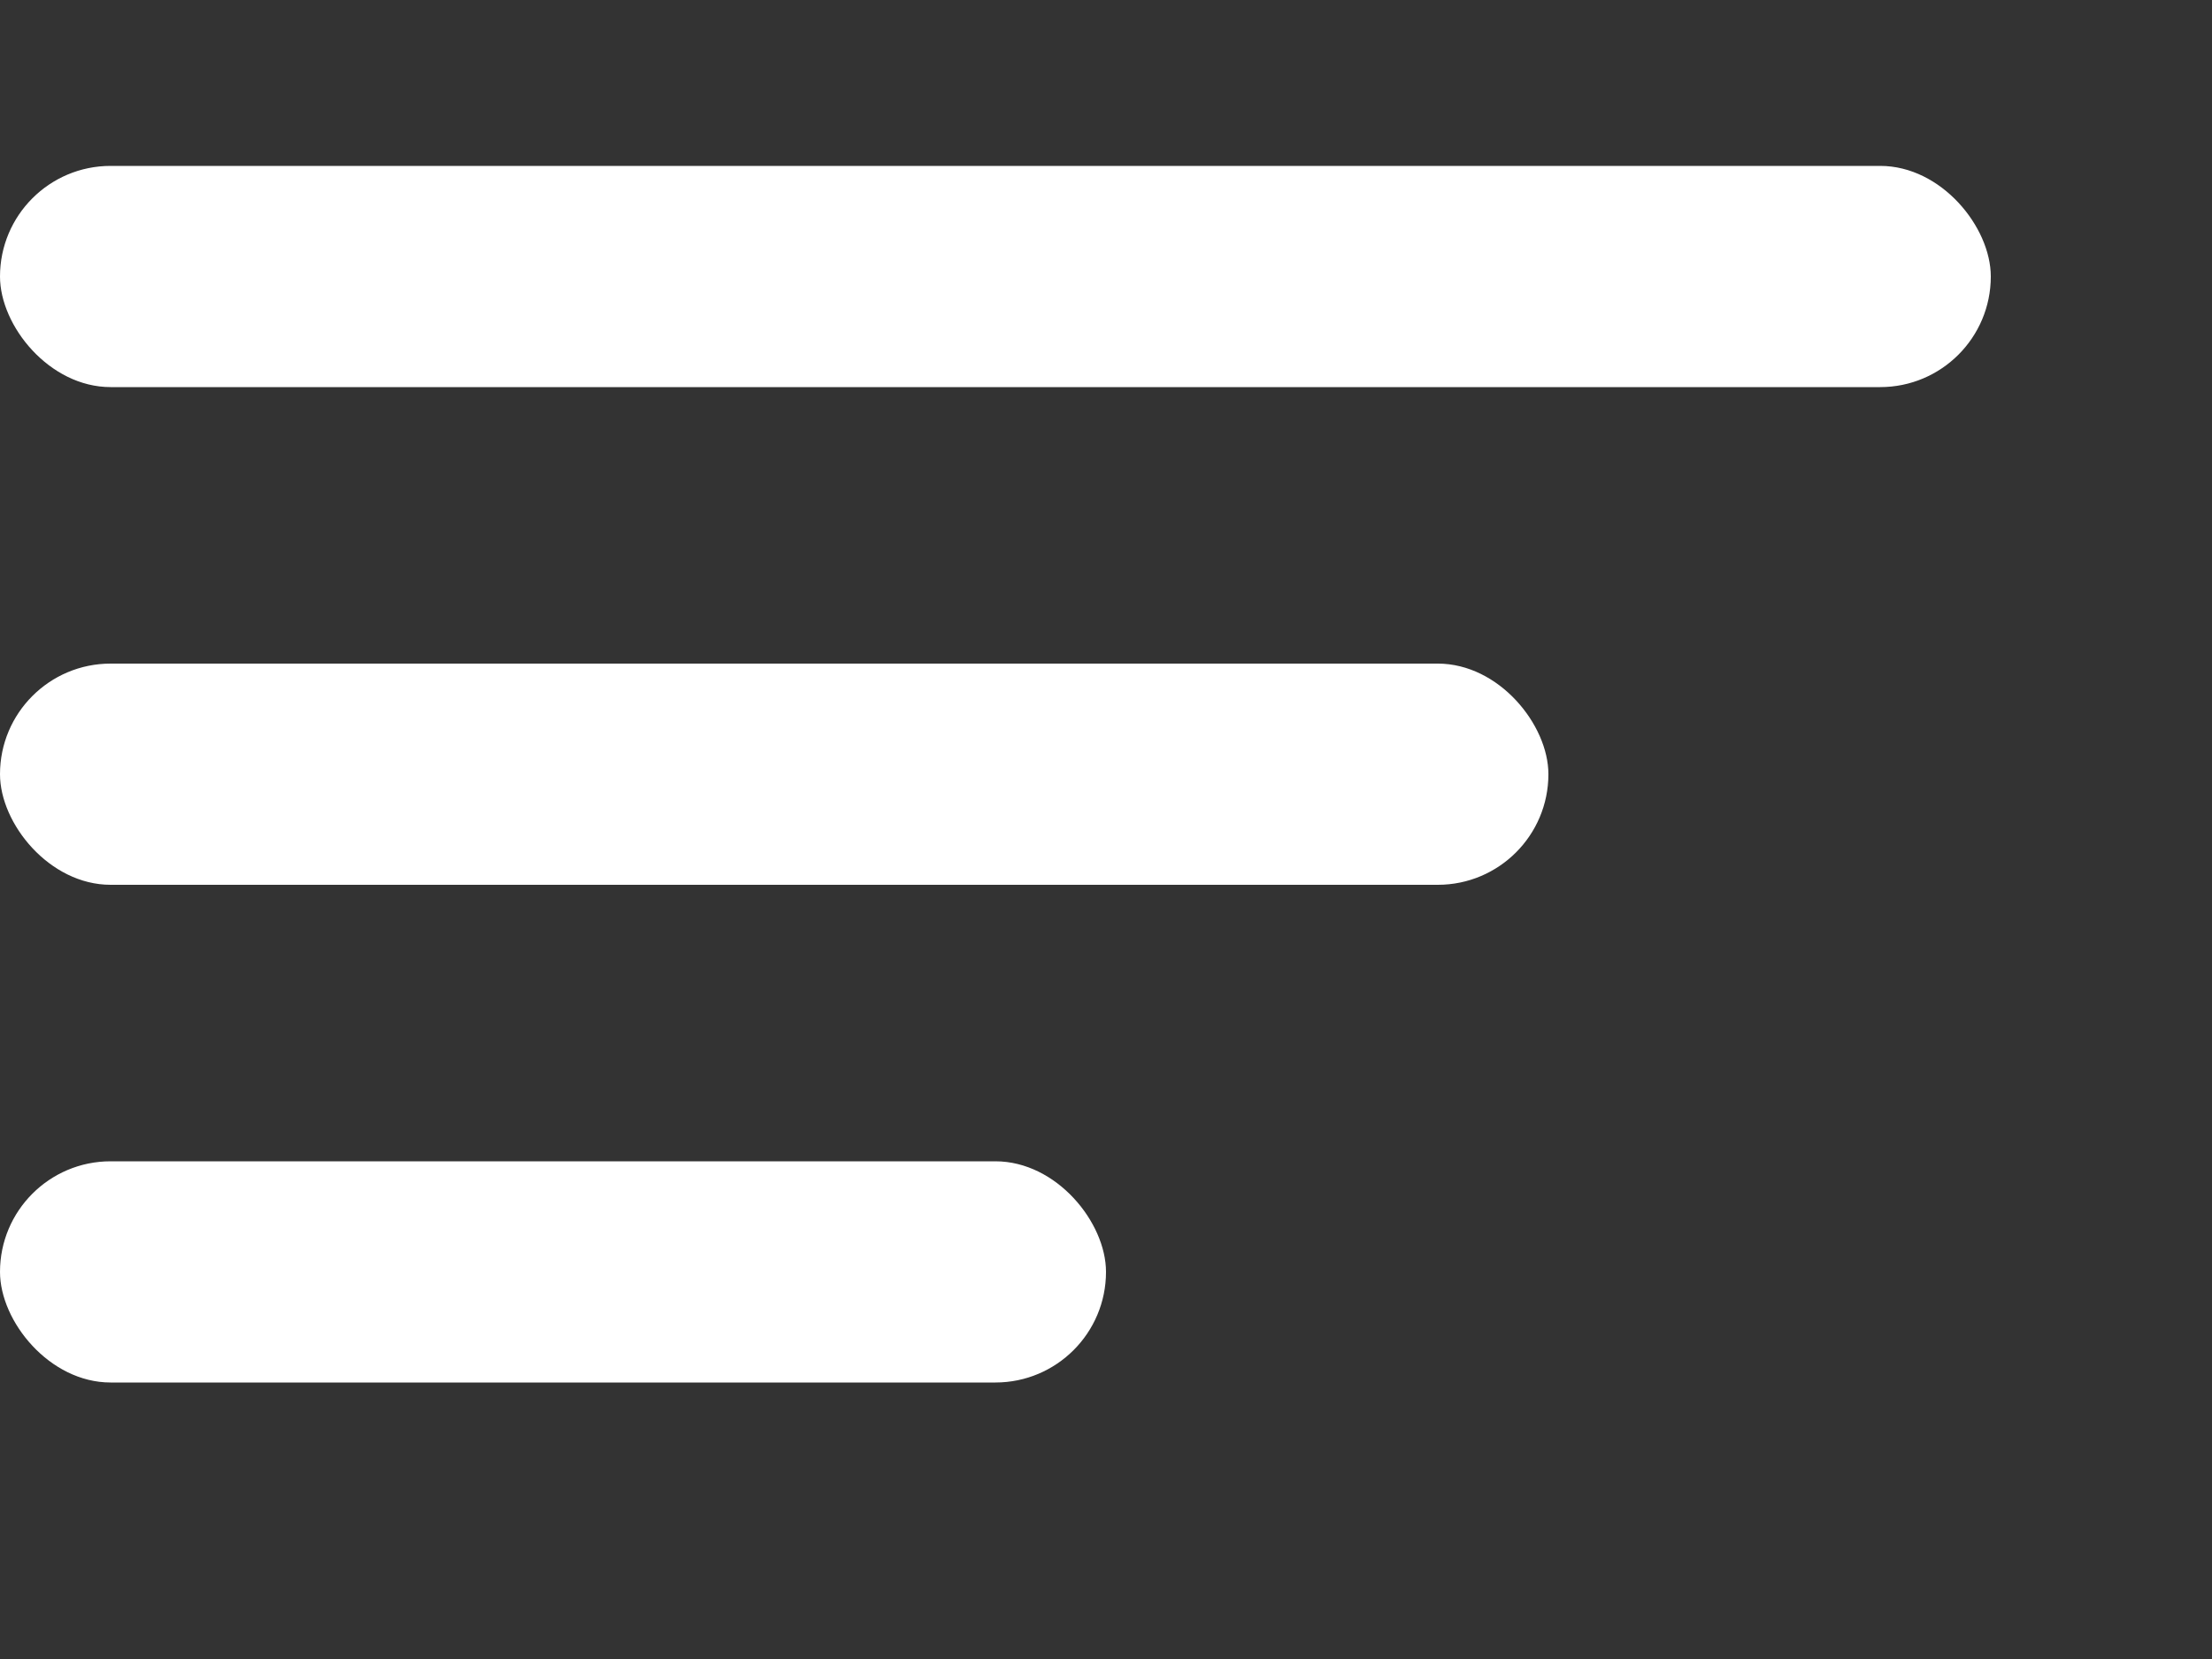
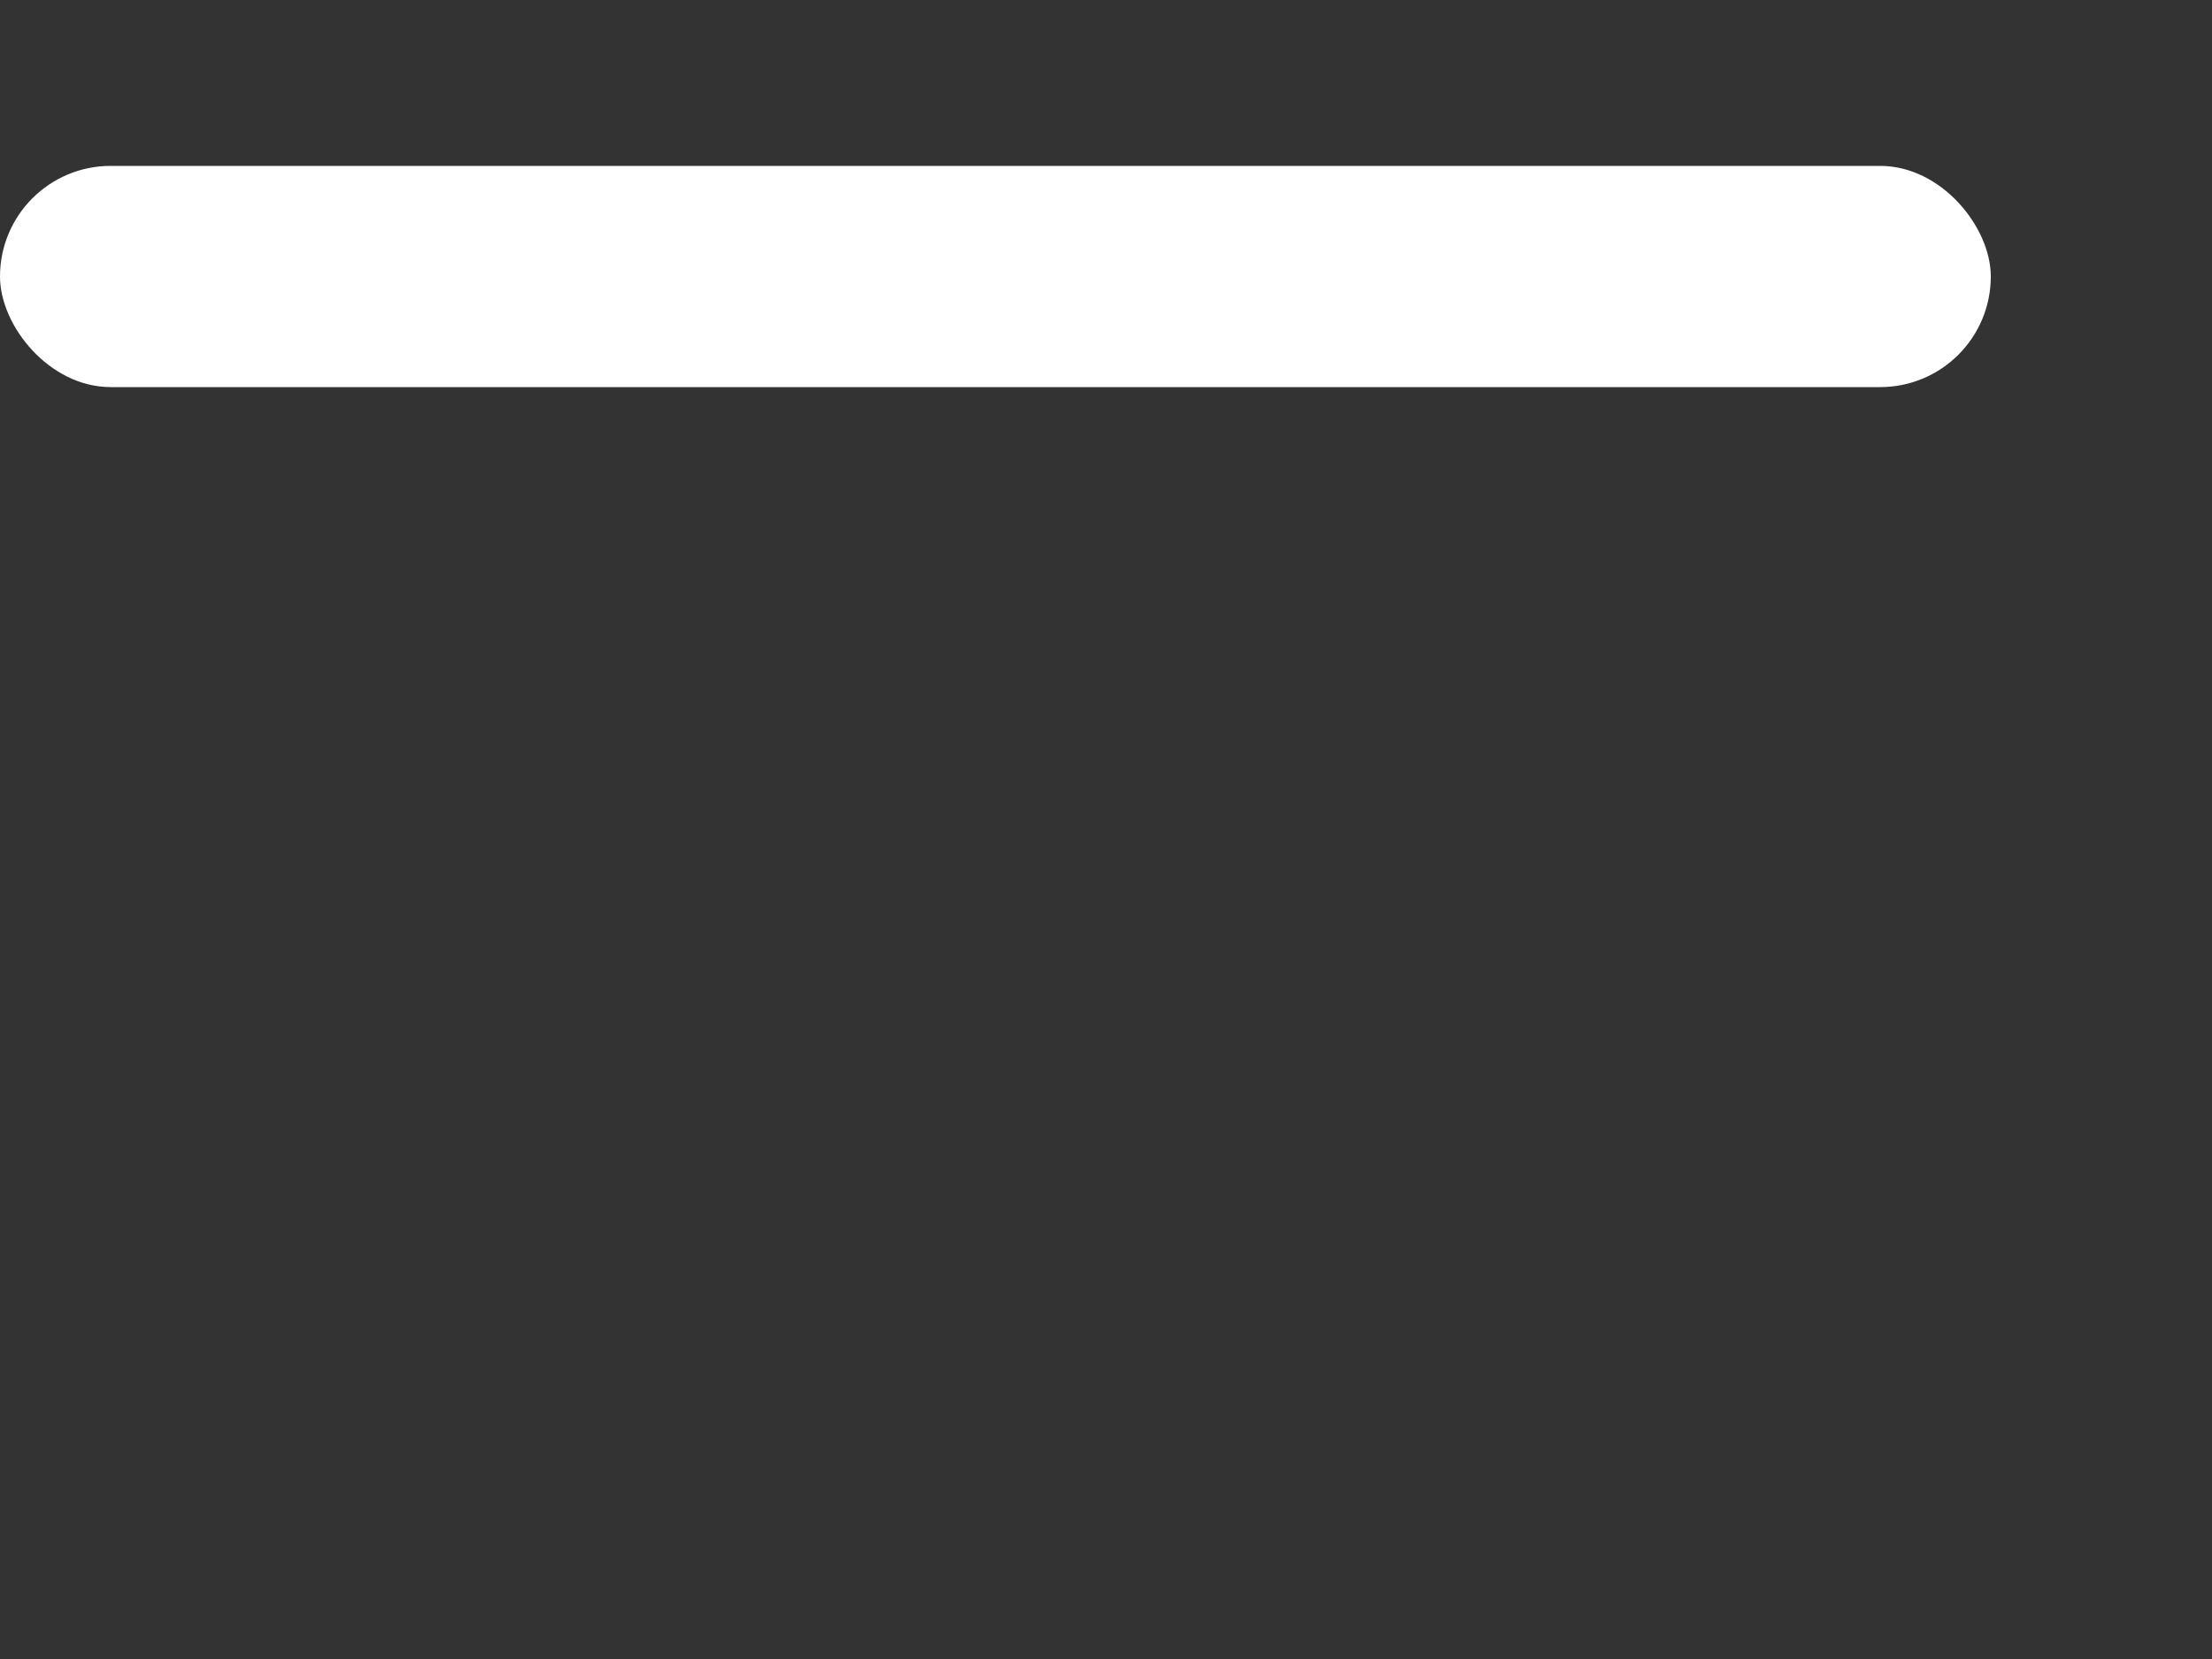
<svg xmlns="http://www.w3.org/2000/svg" width="200" height="150" viewBox="0 0 200 150" fill="none">
  <rect x="0" y="0" width="200" height="150" fill="#333333" stroke="none" />
  <rect x="0" y="15" width="180" height="20" rx="10" fill="white" />
-   <rect x="0" y="60" width="140" height="20" rx="10" fill="white" />
-   <rect x="0" y="105" width="100" height="20" rx="10" fill="white" />
</svg>